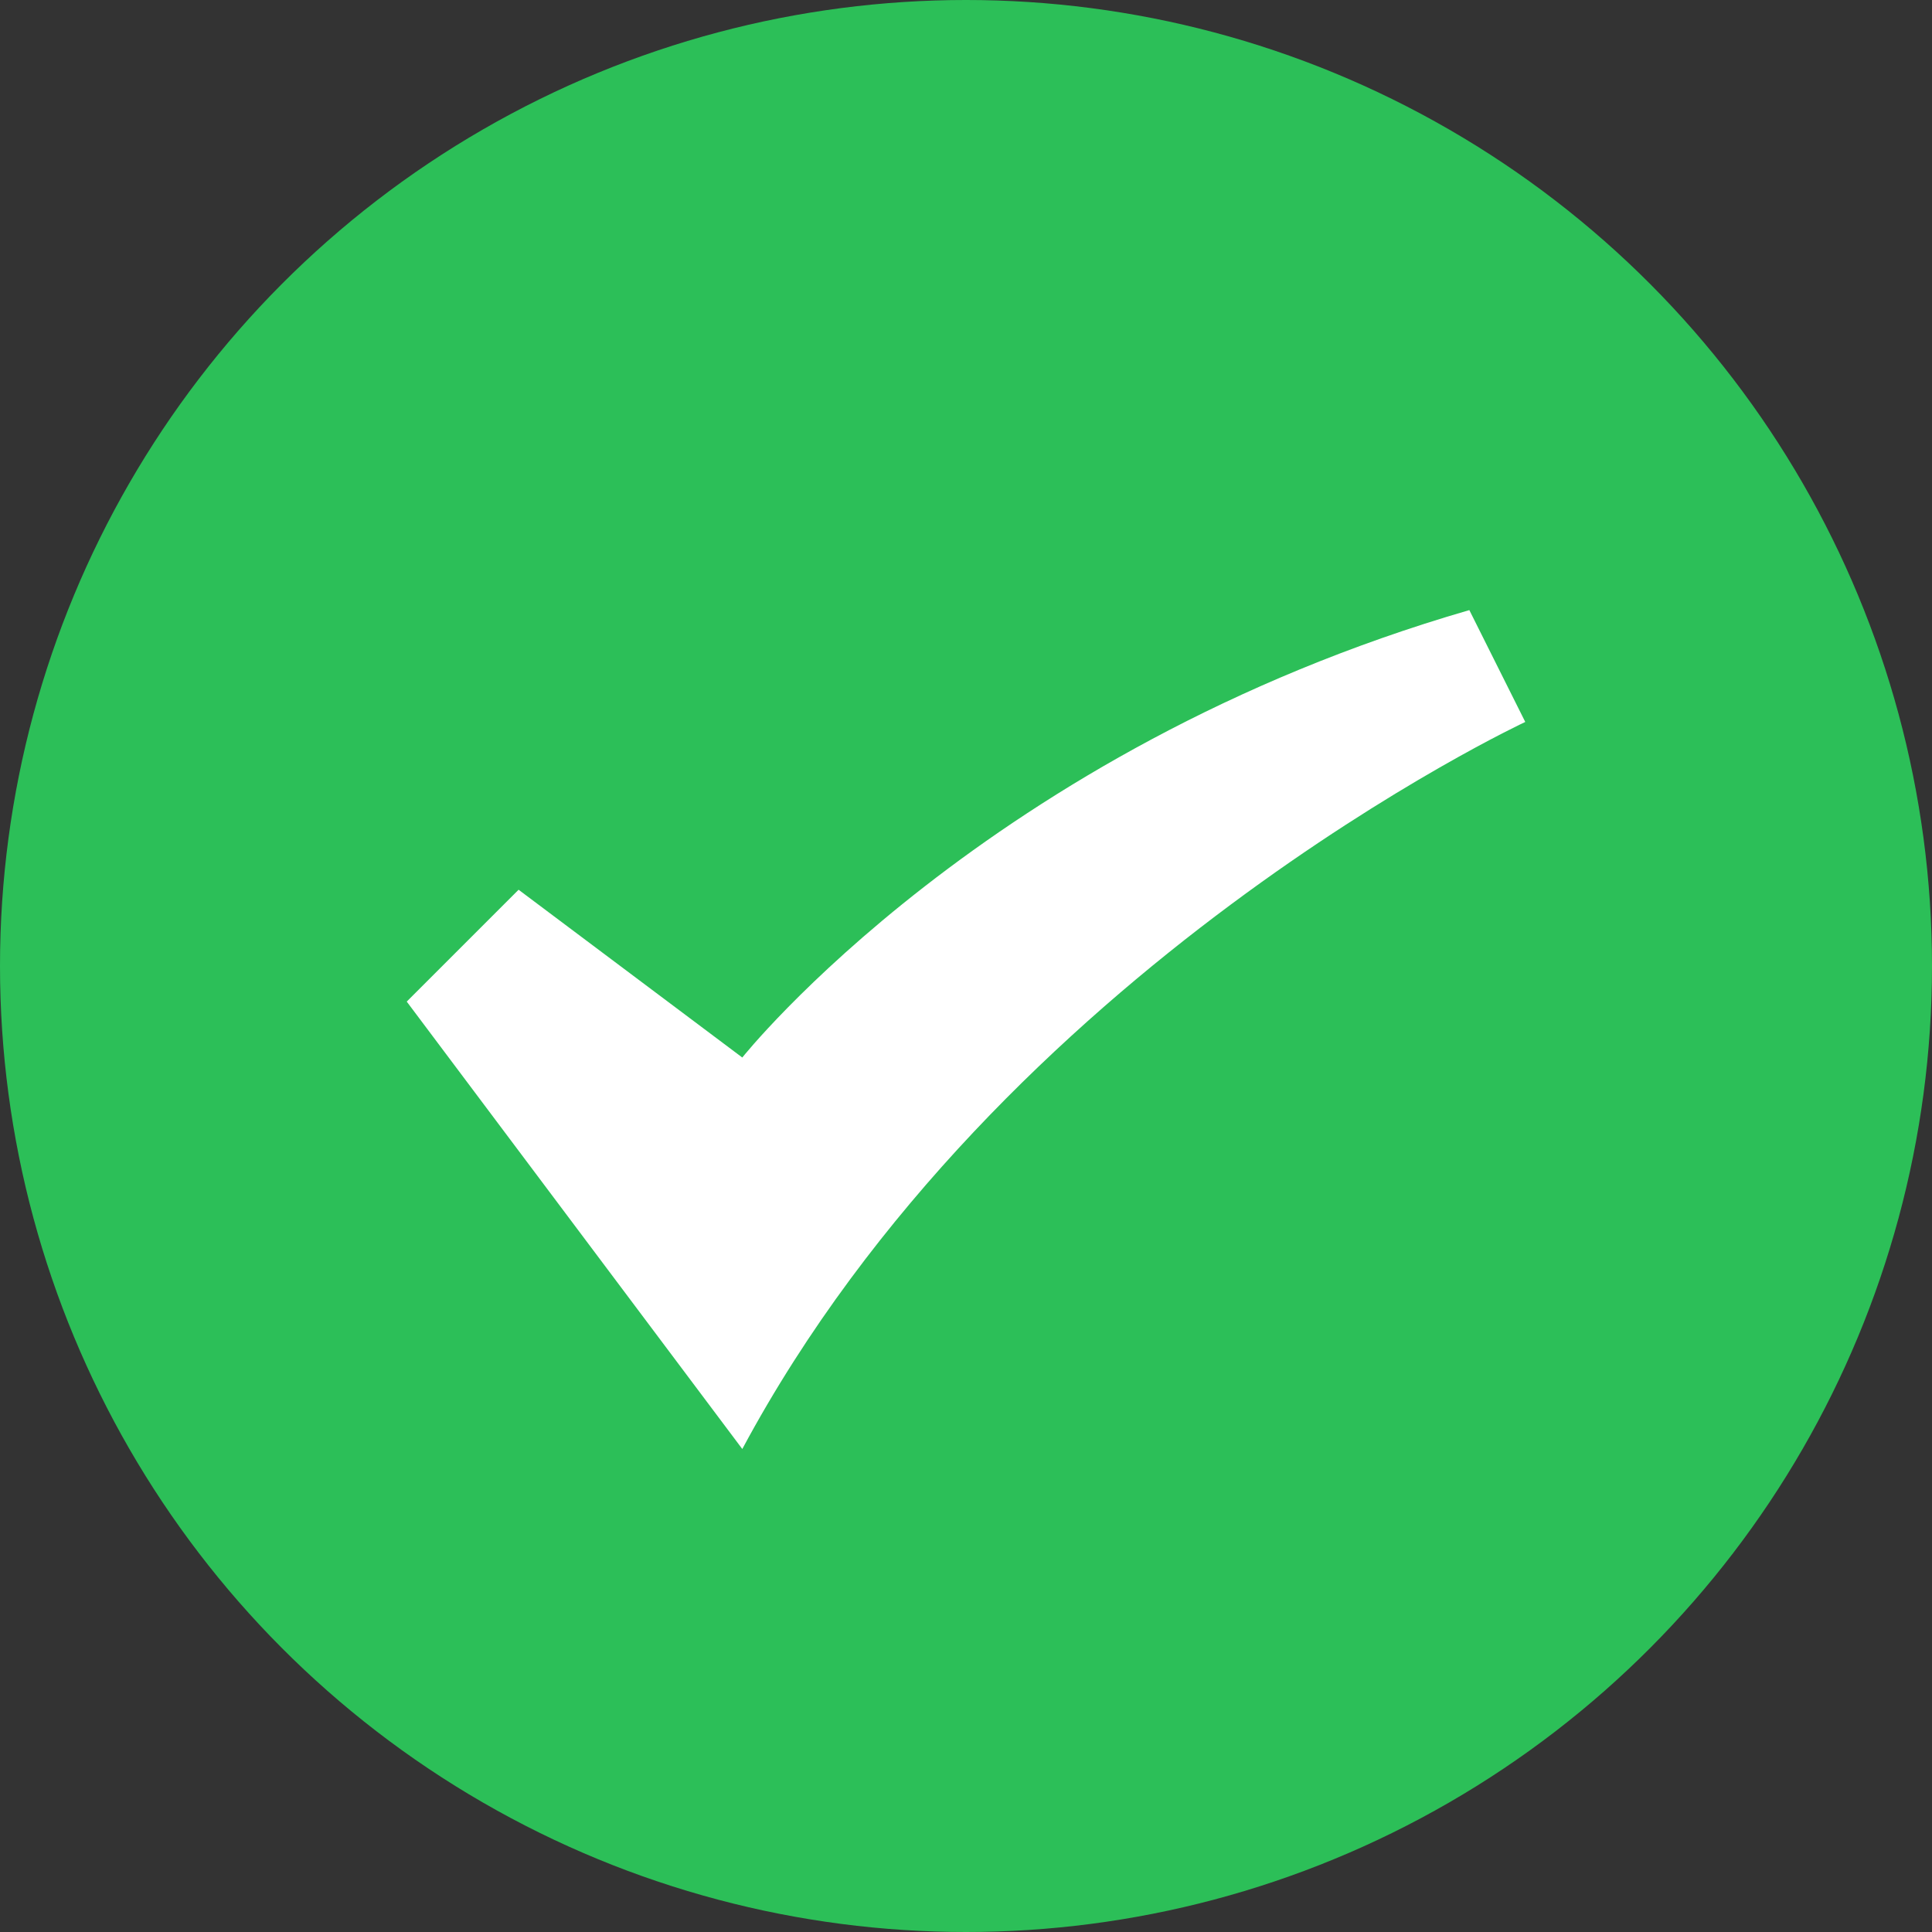
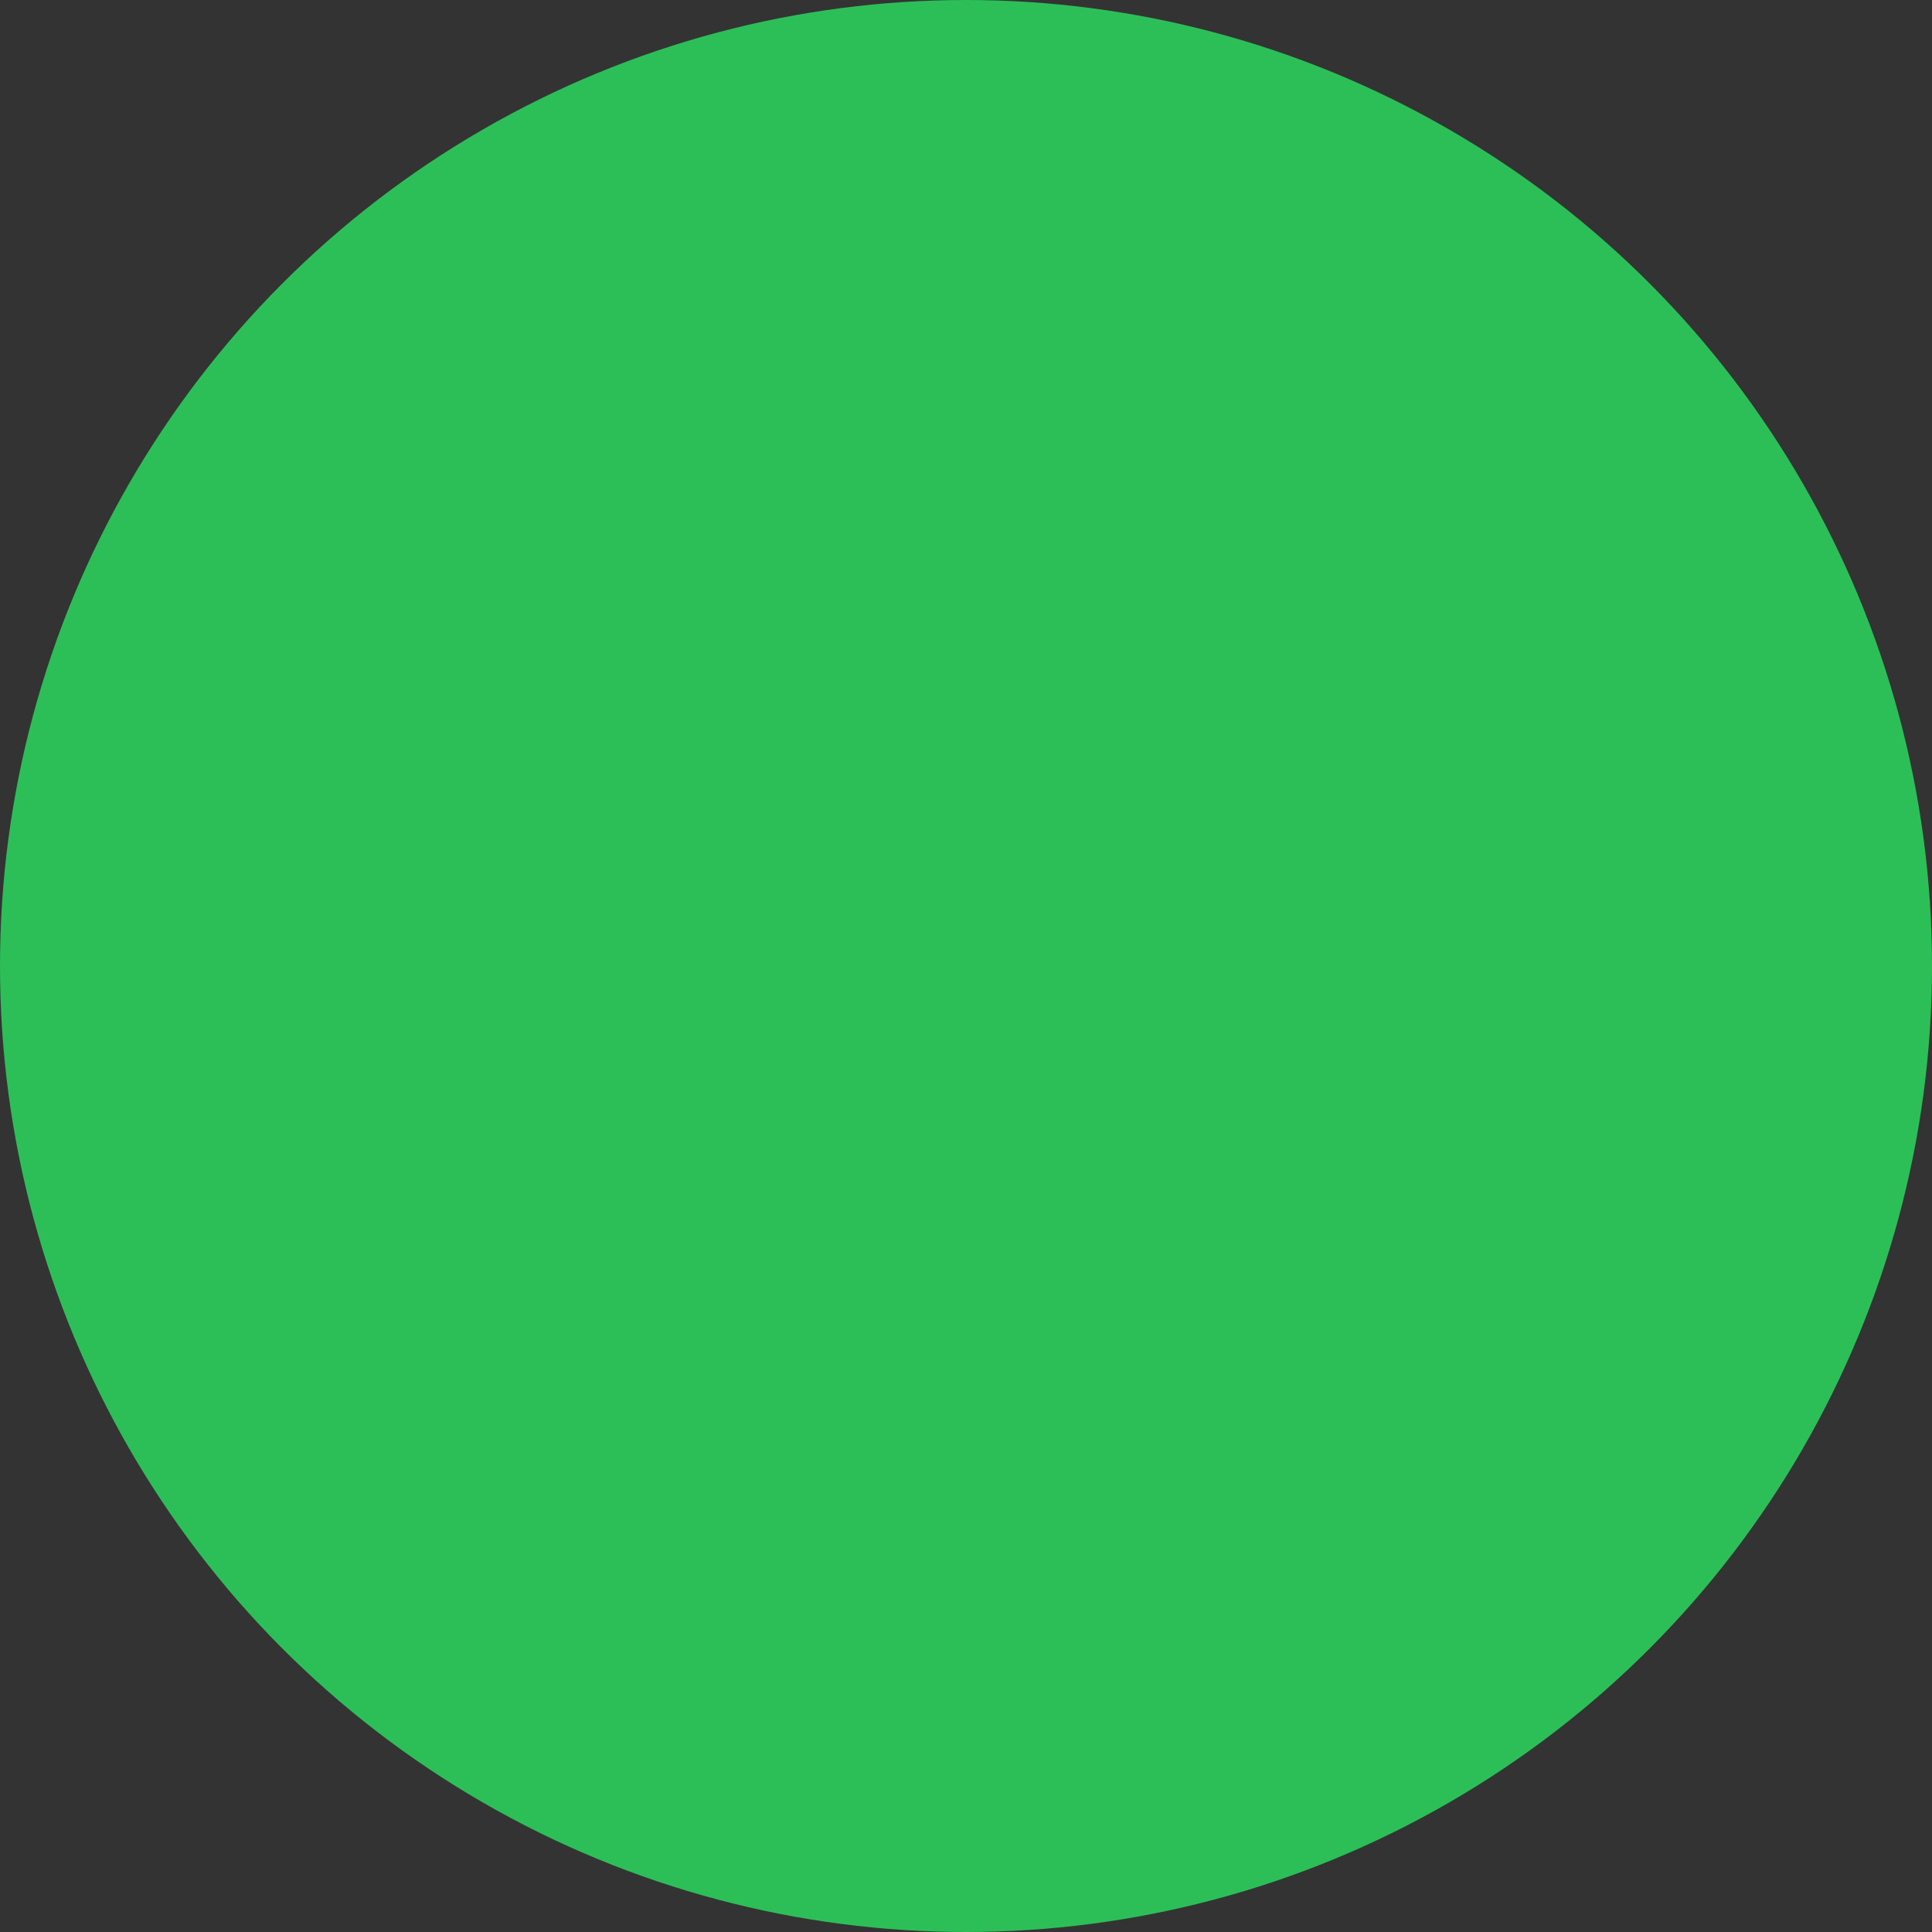
<svg xmlns="http://www.w3.org/2000/svg" width="19px" height="19px" viewBox="0 0 19 19" version="1.1">
  <rect x="0" y="0" width="19" height="19" fill="#333333" stroke="none" />
  <title>check-curve</title>
  <desc>Created with Sketch.</desc>
  <defs />
  <g id="Desktop" stroke="none" stroke-width="1" fill="none" fill-rule="evenodd">
    <g id="Desktop-Signal-AI" transform="translate(-780, -3379)">
      <g id="Actionalibe-AI" transform="translate(0, 2785)">
        <g id="Group-34" transform="translate(733, 319)">
          <g id="check-curve" transform="translate(47, 275)">
            <circle id="Oval-16" fill="#2CBF58" cx="9.5" cy="9.5" r="9.5" />
-             <path d="M15,7.1 L14.45,6 C9.706,7.375 7.3,10.4 7.3,10.4 L5.1,8.75 L4,9.85 L7.3,14.25 C9.844,9.506 15,7.1 15,7.1 Z" id="Shape" fill="#FFFFFF" fill-rule="nonzero" />
          </g>
        </g>
      </g>
    </g>
  </g>
</svg>